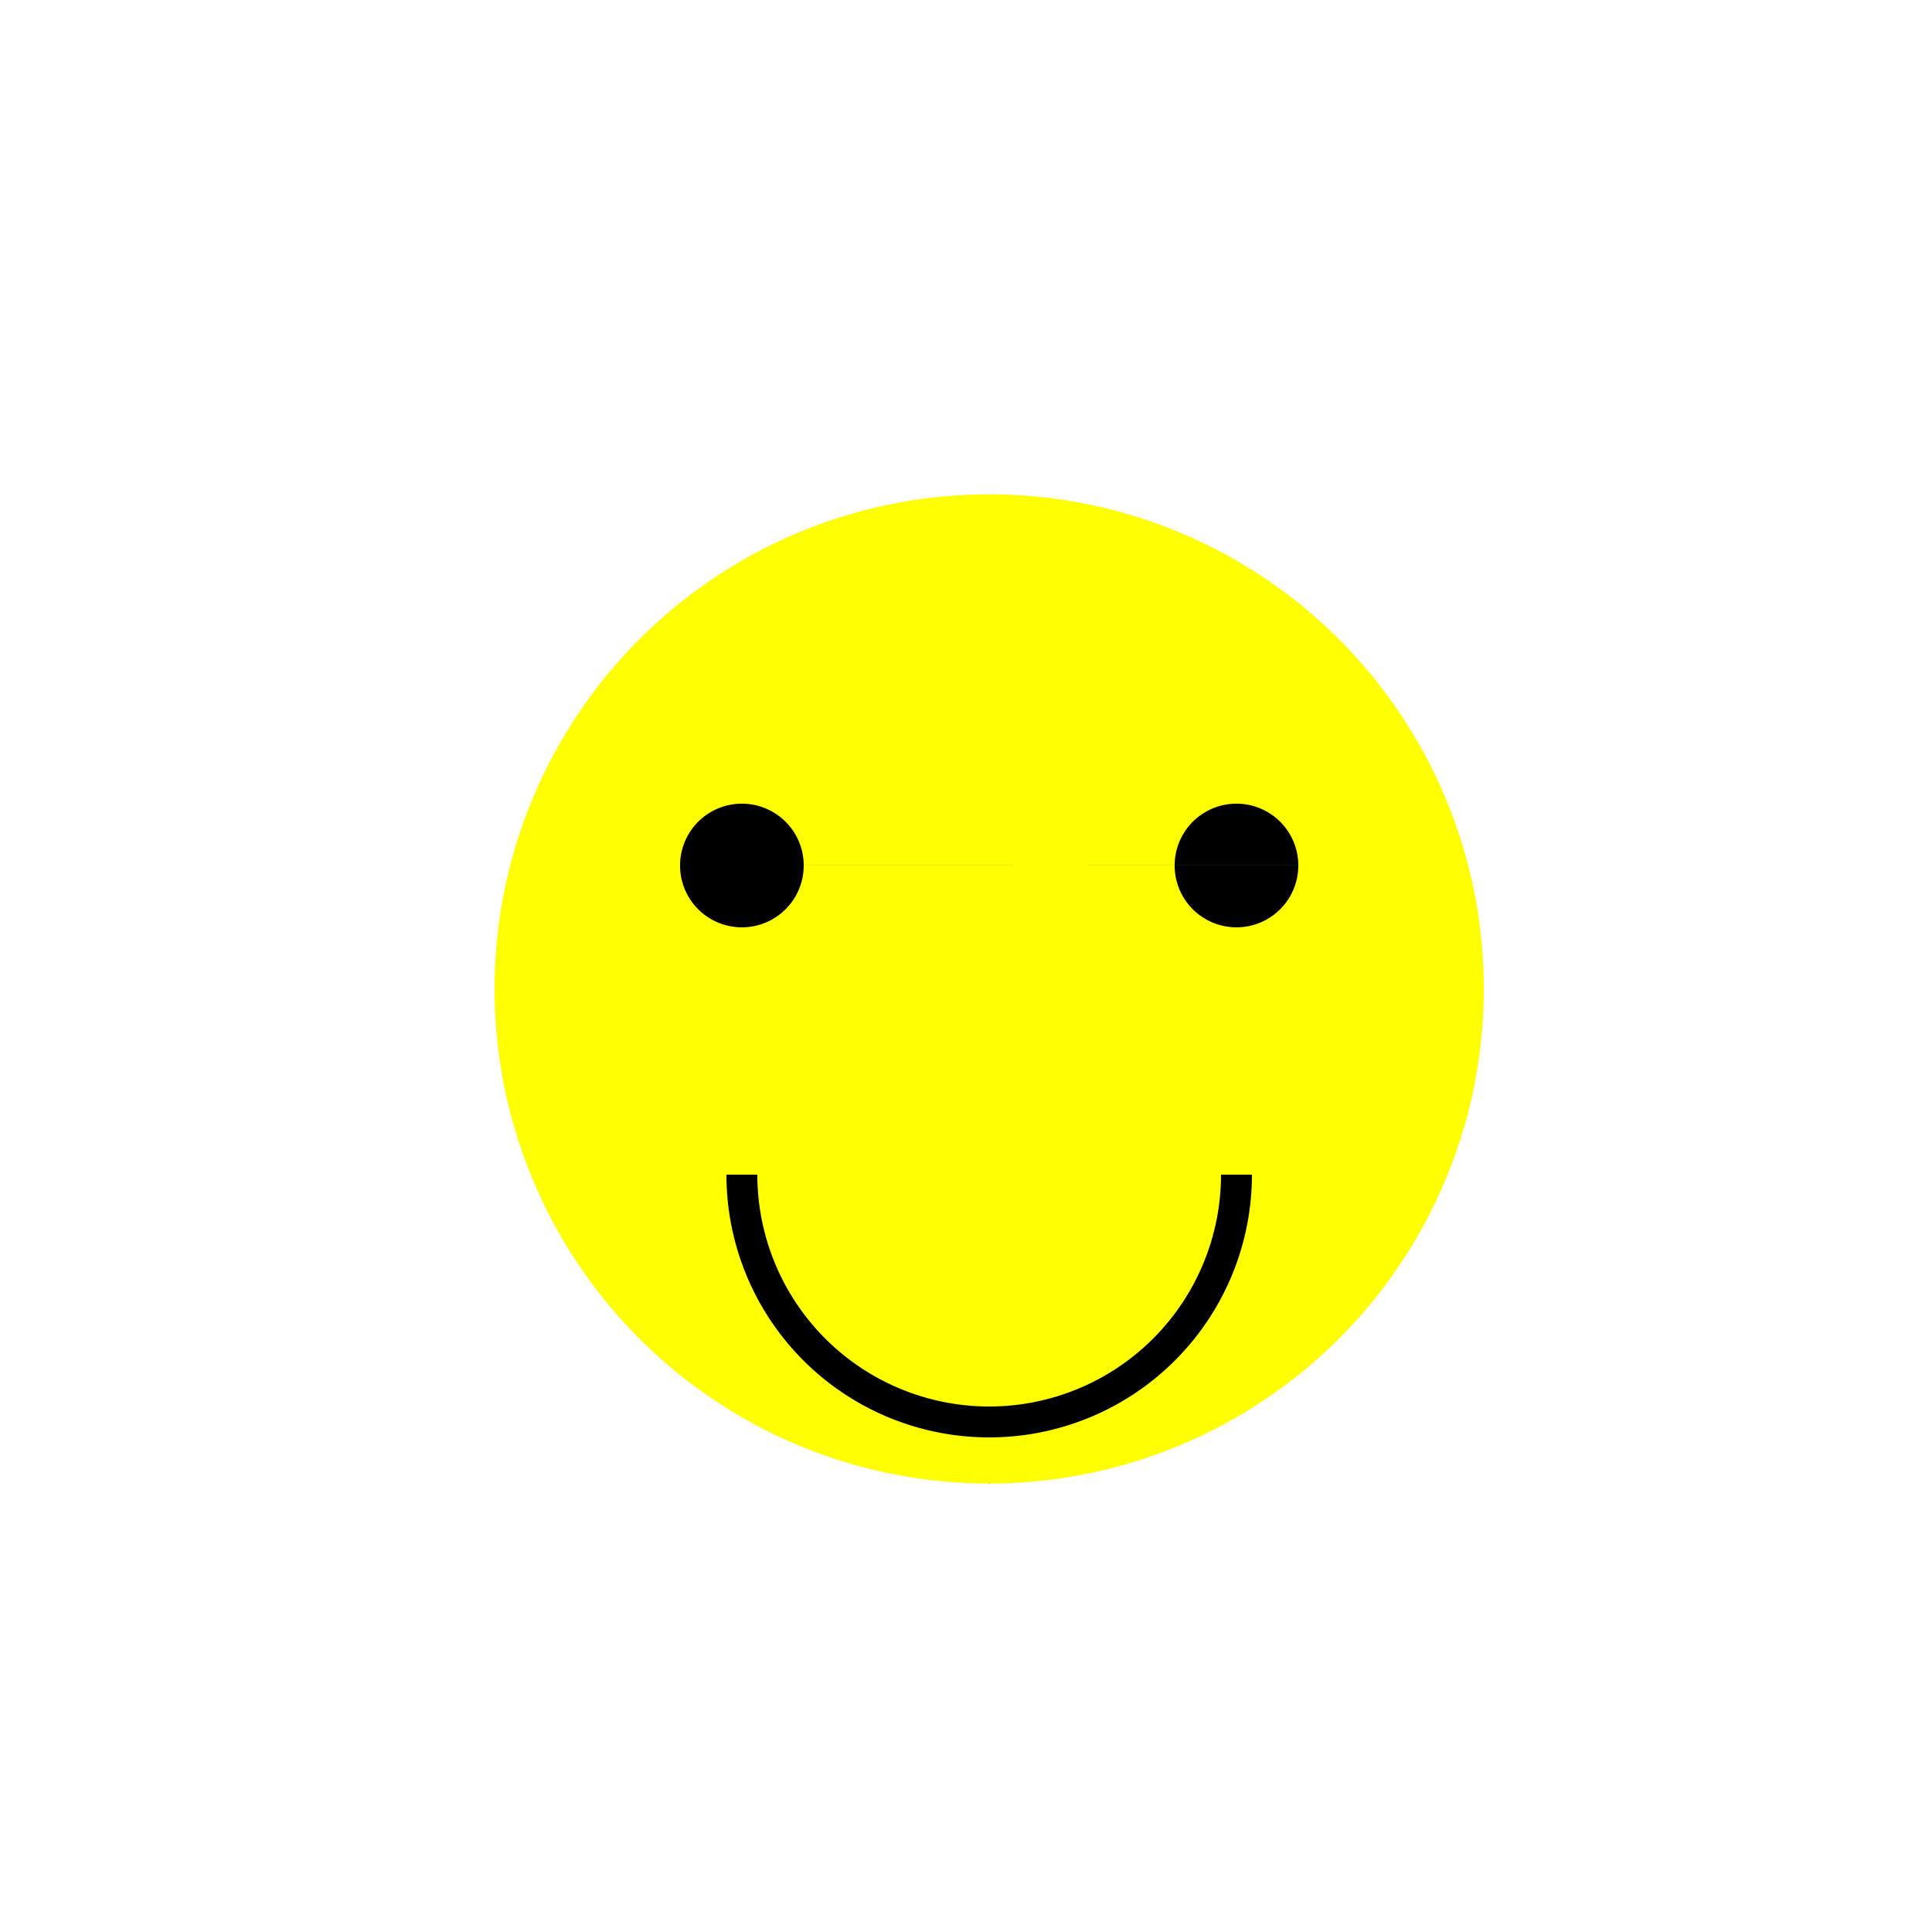
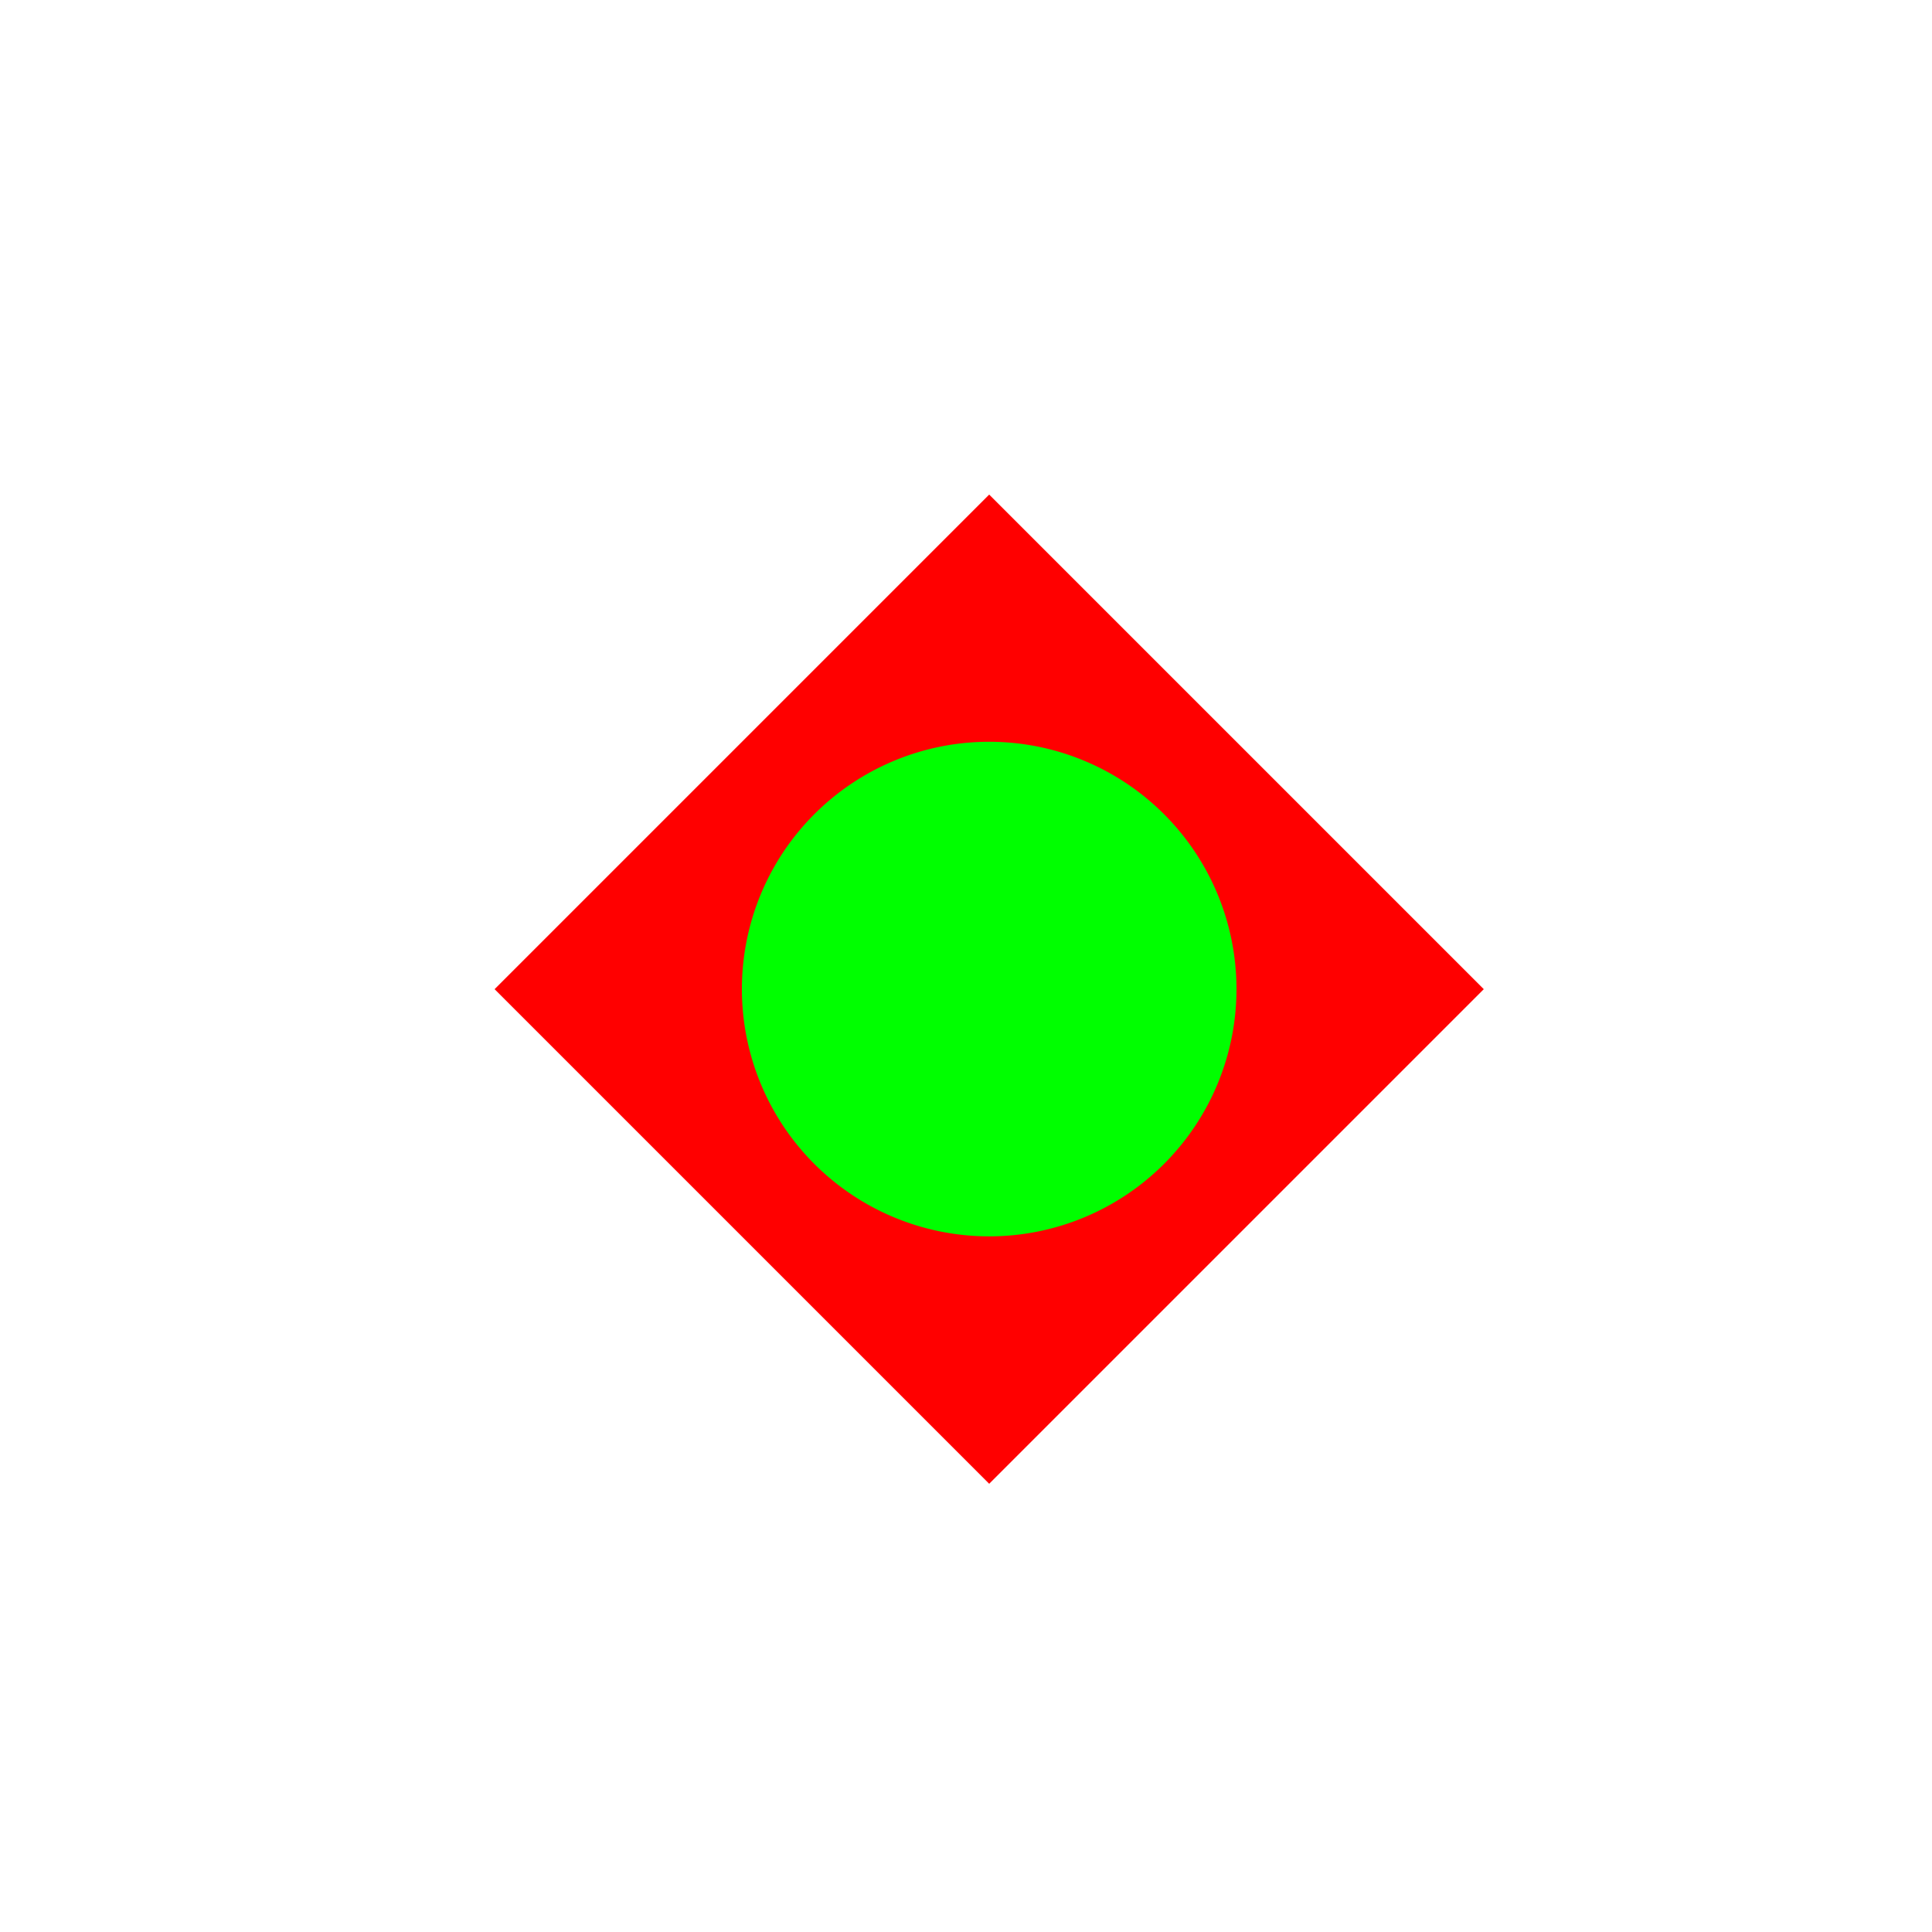
<svg xmlns="http://www.w3.org/2000/svg" width="500" height="500">
  <defs />
  <g>
-     <rect fill="#FFFFFF" stroke="none" x="0" y="0" width="512" height="512" />
-     <path fill="#FF0000" stroke="none" paint-order="stroke fill markers" d=" M 256 128 L 384 256 L 256 384 L 128 256 Z" />
+     <path fill="#FF0000" stroke="none" paint-order="stroke fill markers" d=" M 256 128 L 384 256 L 256 384 L 128 256 " />
    <path fill="#00FF00" stroke="none" paint-order="stroke fill markers" d=" M 320 256 A 64 64 0 1 1 320 255.936" />
-     <path fill="#0000FF" stroke="none" paint-order="stroke fill markers" d=" M 288 256 A 32 32 0 1 1 288 255.968" />
-     <path fill="#FFFF00" stroke="none" paint-order="stroke fill markers" d=" M 384 256 A 128 128 0 1 1 384 255.872" />
-     <path fill="#000000" stroke="none" paint-order="stroke fill markers" d=" M 208 224 A 16 16 0 1 1 208 223.984 L 336 224 A 16 16 0 1 1 336 223.984" />
-     <path fill="none" stroke="#000000" paint-order="fill stroke markers" d=" M 320 304 A 64 64 0 0 1 192 304" stroke-miterlimit="10" stroke-width="8" stroke-dasharray="" />
  </g>
</svg>